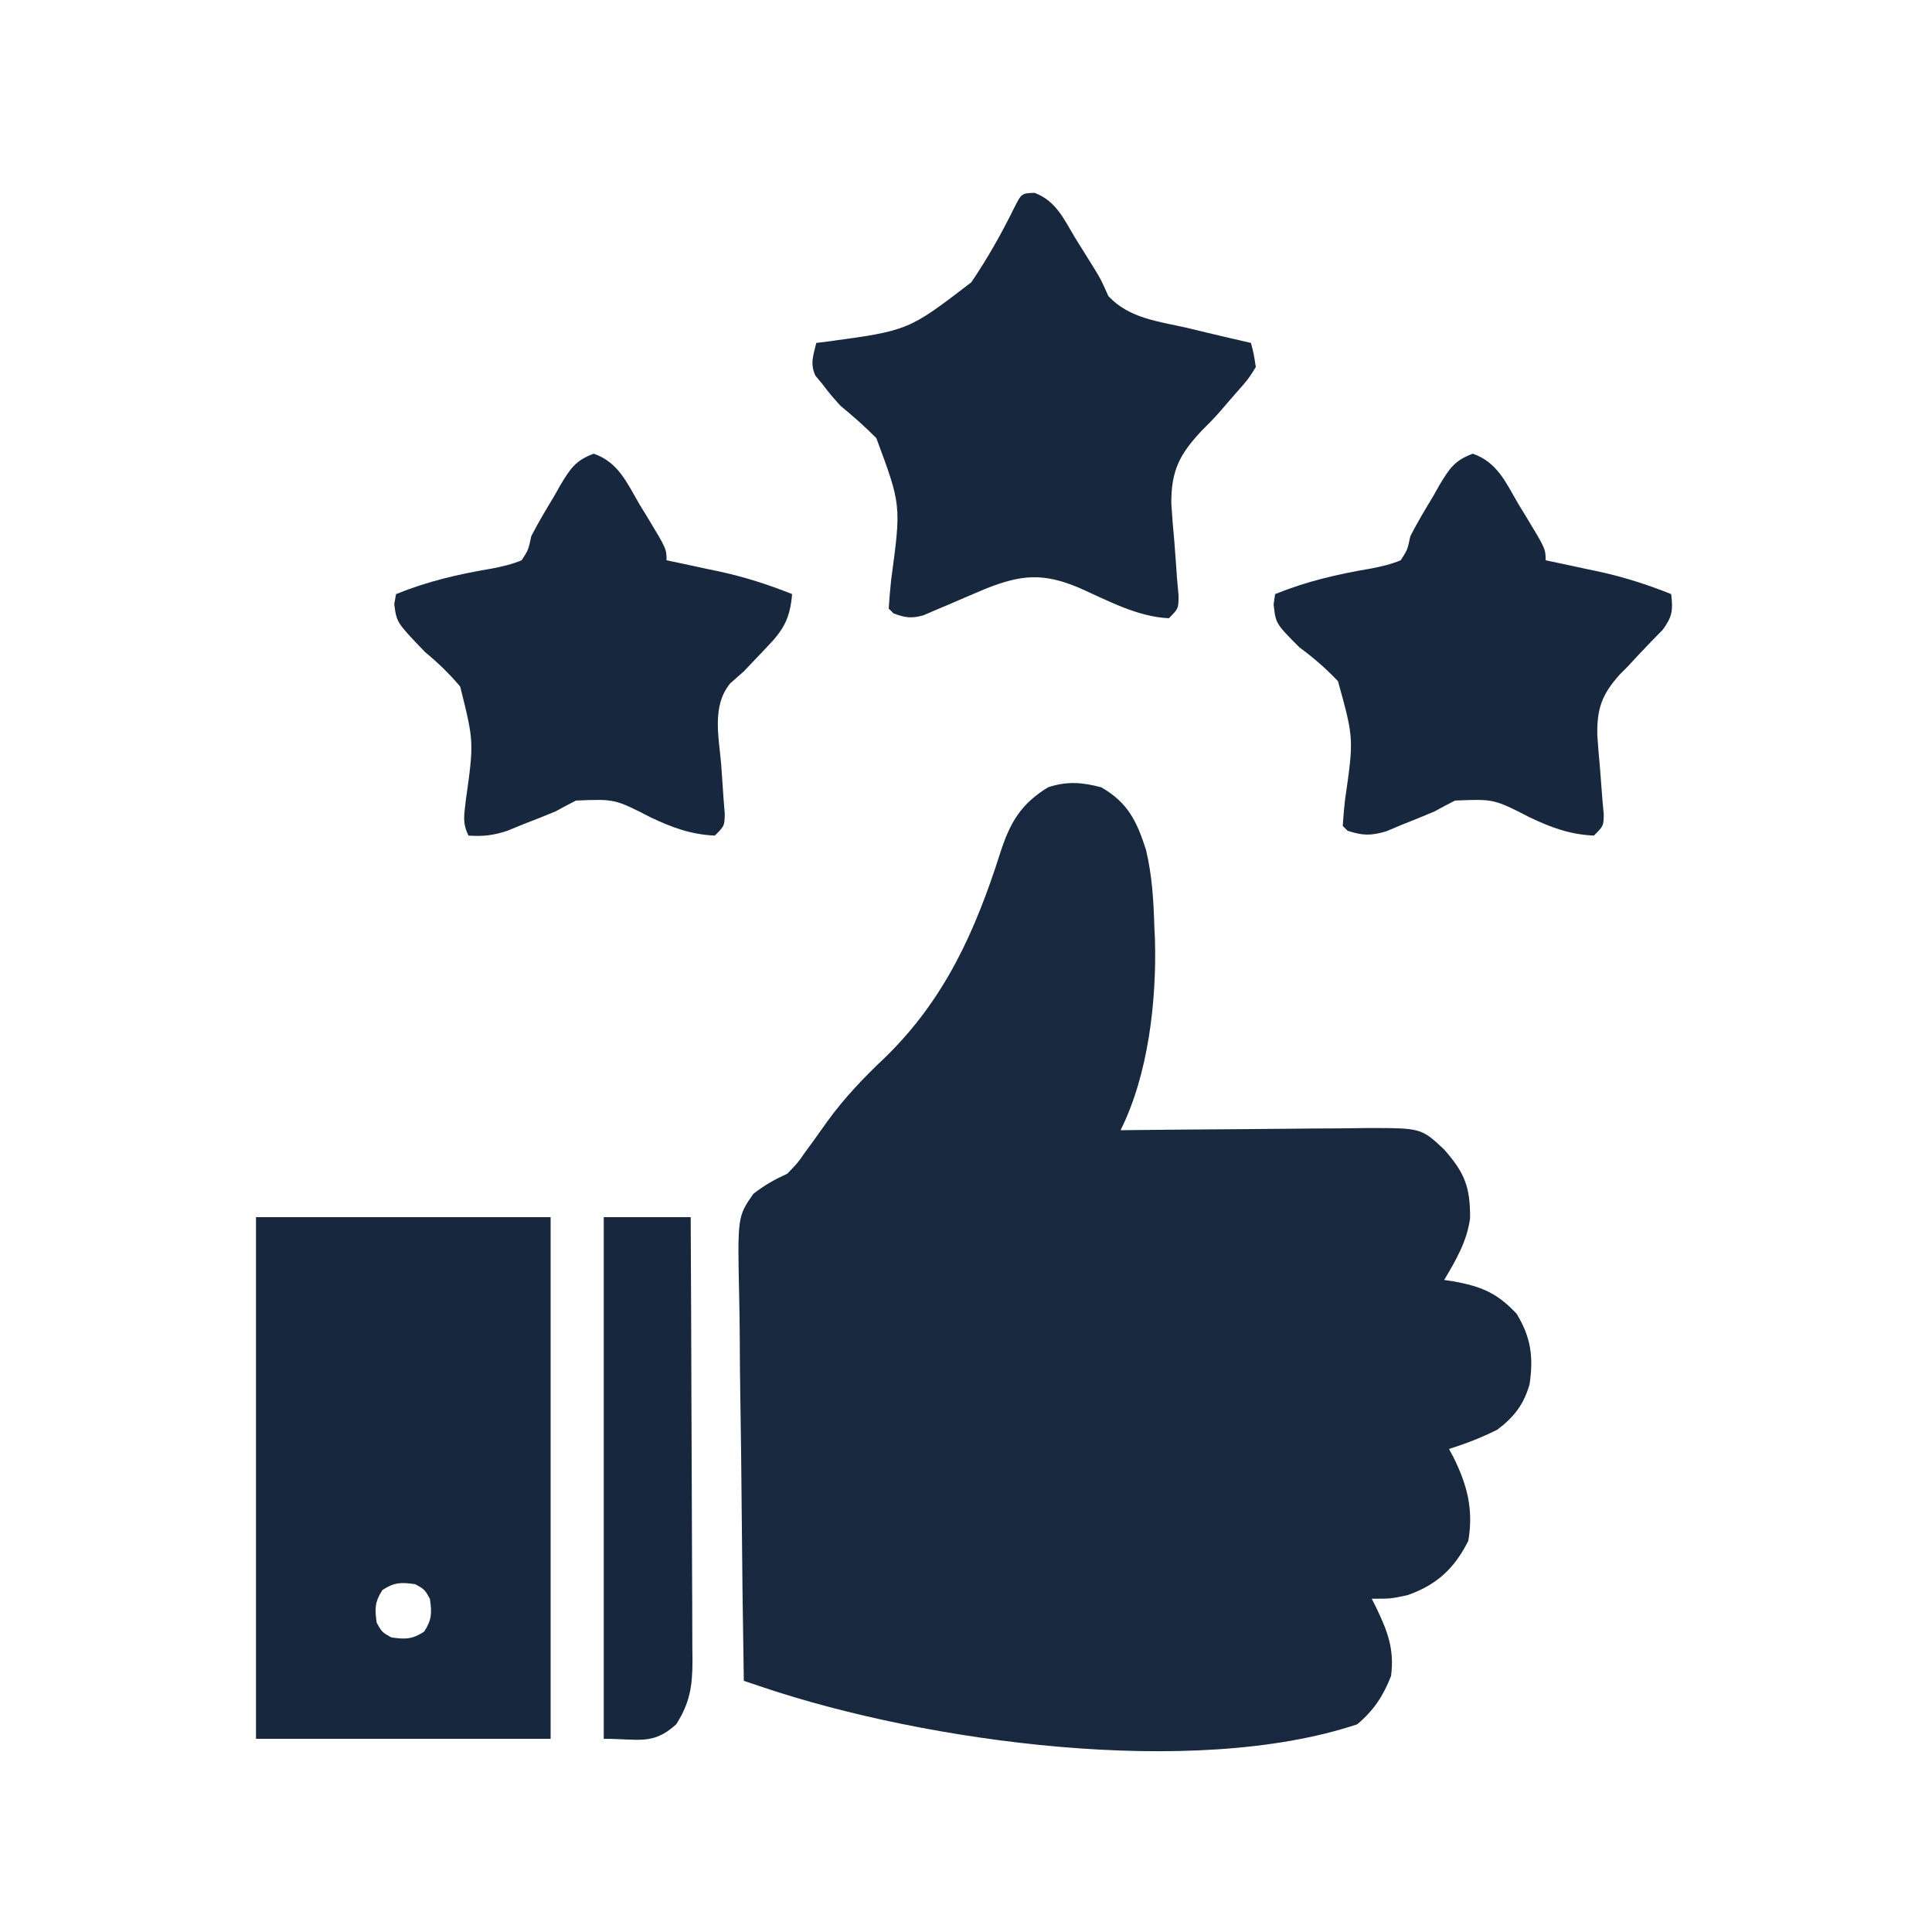
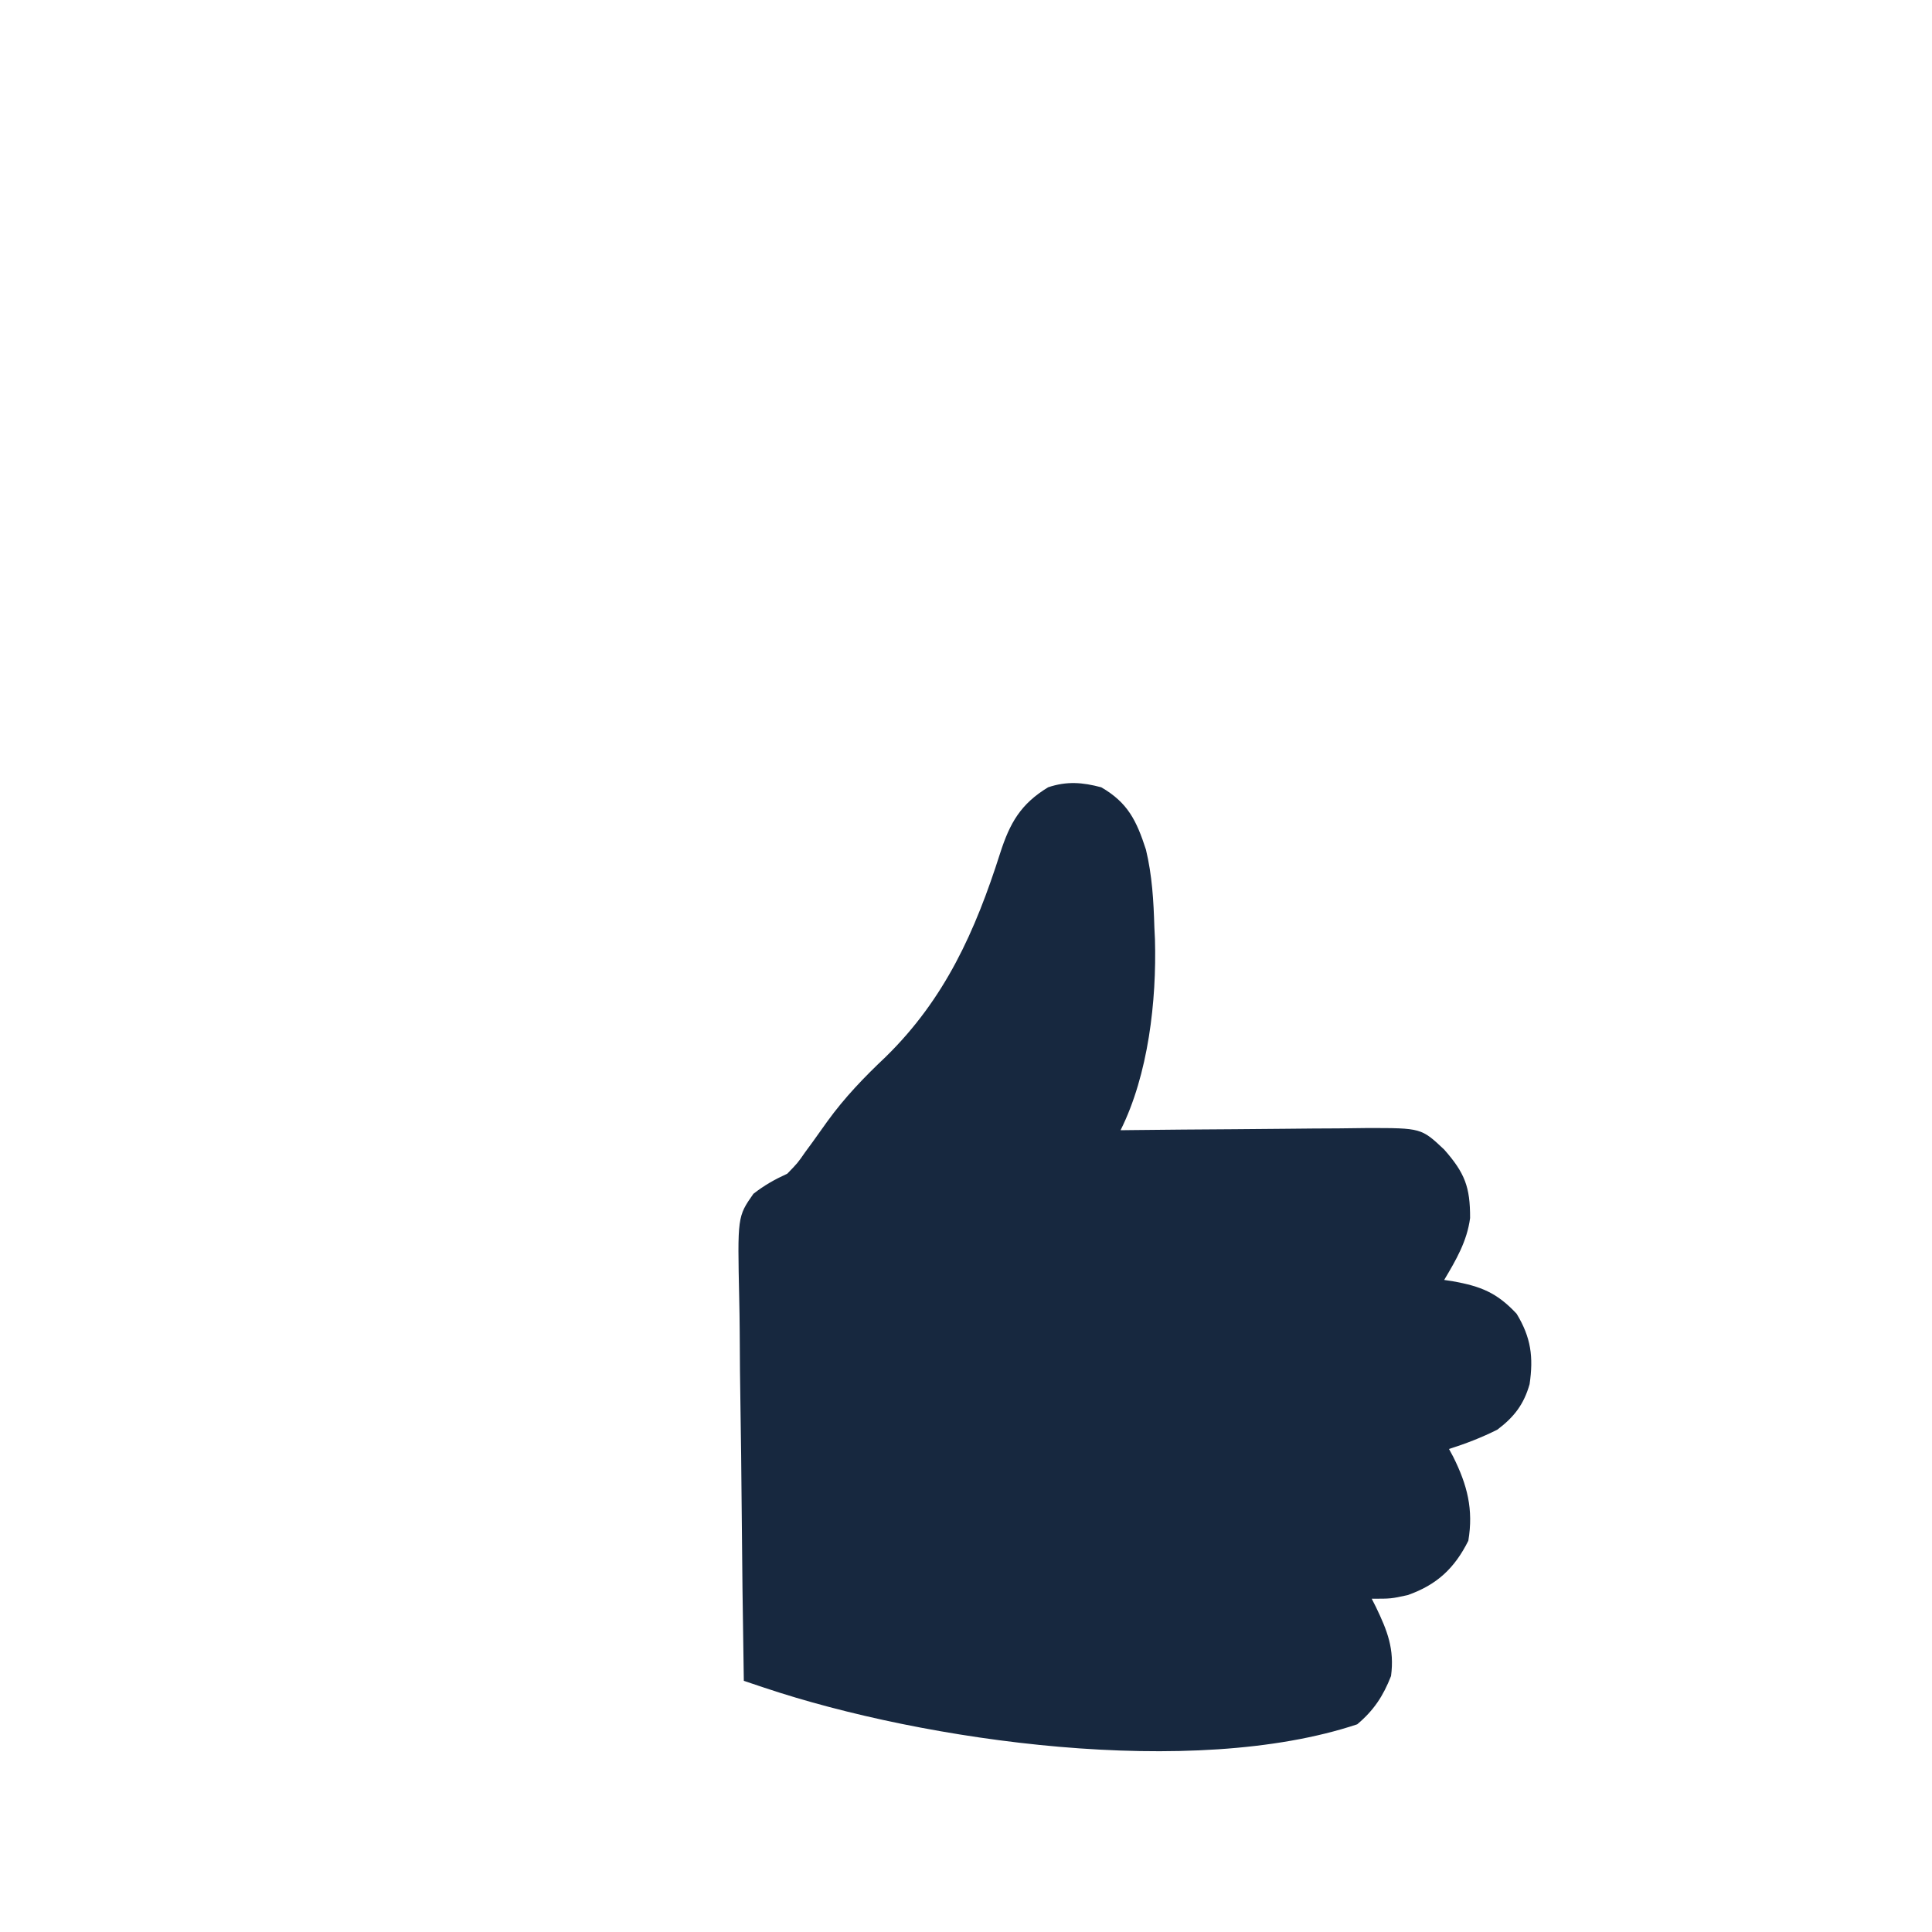
<svg xmlns="http://www.w3.org/2000/svg" version="1.1" width="400" height="400">
  <path d="M0 0 C5.51 3.179 7.315 6.926 9.254 12.902 C10.539 18.24 10.842 23.527 11 29 C11.06 30.23 11.06 30.23 11.121 31.484 C11.484 44.213 9.75 59.5 4 71 C4.751 70.991 5.502 70.982 6.275 70.973 C13.367 70.893 20.458 70.832 27.549 70.793 C31.195 70.772 34.84 70.744 38.485 70.698 C42.006 70.655 45.527 70.631 49.048 70.62 C51.038 70.61 53.029 70.578 55.02 70.547 C66.264 70.544 66.264 70.544 71 75 C75.297 79.878 76.386 82.778 76.367 89.18 C75.742 93.981 73.45 97.887 71 102 C71.87 102.13 71.87 102.13 72.758 102.262 C78.604 103.313 81.917 104.626 86 109 C88.993 113.924 89.503 117.982 88.688 123.57 C87.503 127.757 85.466 130.403 82 133 C78.749 134.633 75.464 135.898 72 137 C72.289 137.534 72.578 138.067 72.875 138.617 C75.779 144.445 77.097 149.495 76 156 C73.142 161.716 69.464 165.135 63.438 167.25 C60 168 60 168 56 168 C56.433 168.853 56.433 168.853 56.875 169.723 C59.246 174.655 60.737 178.417 60 184 C58.365 188.17 56.427 191.108 53 194 C18.948 205.351 -36.373 197.607 -69.762 186.42 C-70.559 186.153 -71.357 185.886 -72.179 185.611 C-73.08 185.309 -73.08 185.309 -74 185 C-74.209 172.344 -74.369 159.688 -74.466 147.03 C-74.513 141.152 -74.577 135.275 -74.679 129.398 C-74.777 123.725 -74.831 118.052 -74.854 112.378 C-74.871 110.215 -74.903 108.052 -74.952 105.889 C-75.319 88.884 -75.319 88.884 -72.014 84.162 C-69.734 82.384 -67.617 81.198 -65 80 C-62.827 77.755 -62.827 77.755 -61.312 75.562 C-60.564 74.543 -60.564 74.543 -59.801 73.504 C-58.768 72.068 -57.739 70.63 -56.718 69.186 C-53.104 64.194 -49.096 60.035 -44.625 55.812 C-32.352 43.798 -26.084 29.815 -20.922 13.617 C-18.922 7.399 -16.695 3.462 -11 0 C-7.113 -1.296 -3.896 -1.035 0 0 Z " fill="#17283F" transform="translate(228,163)" />
-   <path d="M0 0 C20.13 0 40.26 0 61 0 C61 35.64 61 71.28 61 108 C40.87 108 20.74 108 0 108 C0 72.36 0 36.72 0 0 Z M26.188 77.188 C24.575 79.649 24.567 81.111 25 84 C26.083 85.917 26.083 85.917 28 87 C30.889 87.433 32.351 87.425 34.812 85.812 C36.425 83.351 36.433 81.889 36 79 C34.917 77.083 34.917 77.083 33 76 C30.111 75.567 28.649 75.575 26.188 77.188 Z " fill="#17283E" transform="translate(53,252)" />
-   <path d="M0 0 C4.417 1.704 5.981 5.312 8.348 9.262 C9.745 11.517 11.143 13.772 12.558 16.017 C13.785 18.074 13.785 18.074 15.266 21.383 C19.577 25.988 25.536 26.593 31.535 27.949 C33.44 28.409 33.44 28.409 35.383 28.879 C38.513 29.632 41.646 30.363 44.785 31.074 C45.385 33.415 45.385 33.415 45.785 36.074 C44.195 38.617 44.195 38.617 41.848 41.262 C40.66 42.621 39.474 43.981 38.306 45.357 C37.148 46.665 35.926 47.916 34.679 49.139 C30.033 54.085 28.252 57.455 28.293 64.324 C28.456 66.911 28.663 69.495 28.91 72.074 C29.116 74.677 29.299 77.282 29.48 79.887 C29.635 81.598 29.635 81.598 29.793 83.344 C29.785 86.074 29.785 86.074 27.785 88.074 C21.219 87.767 15.136 84.409 9.217 81.781 C1.822 78.663 -2.676 78.999 -10.133 81.957 C-12.795 83.076 -15.446 84.218 -18.096 85.367 C-19.383 85.907 -19.383 85.907 -20.695 86.457 C-21.468 86.791 -22.24 87.125 -23.036 87.469 C-25.53 88.162 -26.812 87.97 -29.215 87.074 C-29.71 86.579 -29.71 86.579 -30.215 86.074 C-30.096 84.076 -29.914 82.081 -29.707 80.09 C-27.623 64.654 -27.623 64.654 -32.775 50.792 C-35.141 48.382 -37.61 46.228 -40.215 44.074 C-42.32 41.719 -42.32 41.719 -43.965 39.574 C-44.434 39.007 -44.903 38.44 -45.387 37.855 C-46.547 35.36 -45.82 33.694 -45.215 31.074 C-44.475 30.983 -43.736 30.891 -42.974 30.797 C-26.135 28.515 -26.135 28.515 -13.117 18.523 C-9.788 13.618 -6.901 8.502 -4.277 3.188 C-2.721 0.091 -2.721 0.091 0 0 Z " fill="#17283E" transform="translate(214.215,39.926)" />
-   <path d="M0 0 C5.063 1.758 6.838 5.961 9.445 10.441 C9.991 11.331 10.536 12.22 11.098 13.137 C15.07 19.708 15.07 19.708 15.07 22.066 C16.277 22.32 17.483 22.574 18.727 22.836 C20.341 23.183 21.956 23.531 23.57 23.879 C24.362 24.045 25.153 24.21 25.969 24.381 C31.224 25.522 36.076 27.068 41.07 29.066 C41.46 32.394 41.329 33.714 39.312 36.461 C38.531 37.259 37.75 38.057 36.945 38.879 C35.294 40.583 33.672 42.315 32.07 44.066 C31.525 44.612 30.98 45.158 30.418 45.721 C26.749 49.823 25.682 52.711 25.773 58.246 C25.924 60.48 26.107 62.712 26.32 64.941 C26.501 67.188 26.673 69.436 26.836 71.684 C26.926 72.67 27.017 73.656 27.11 74.671 C27.07 77.066 27.07 77.066 25.07 79.066 C20.104 78.841 16.281 77.414 11.868 75.335 C4.365 71.479 4.365 71.479 -3.68 71.816 C-5.113 72.533 -6.528 73.288 -7.93 74.066 C-10.167 75.013 -12.418 75.928 -14.68 76.816 C-15.747 77.265 -16.814 77.714 -17.914 78.176 C-21.127 79.125 -22.775 79.088 -25.93 78.066 C-26.26 77.736 -26.59 77.406 -26.93 77.066 C-26.823 75.263 -26.653 73.464 -26.457 71.668 C-24.626 58.97 -24.626 58.97 -27.91 47.105 C-30.436 44.441 -32.979 42.244 -35.93 40.066 C-40.81 35.164 -40.81 35.164 -41.242 31.191 C-41.139 30.49 -41.036 29.789 -40.93 29.066 C-34.399 26.421 -28.047 24.946 -21.113 23.781 C-18.945 23.356 -16.971 22.913 -14.93 22.066 C-13.539 19.919 -13.539 19.919 -12.93 17.066 C-11.476 14.219 -9.825 11.494 -8.18 8.754 C-7.553 7.643 -7.553 7.643 -6.914 6.51 C-4.871 3.13 -3.786 1.378 0 0 Z " fill="#17283E" transform="translate(304.93,93.934)" />
-   <path d="M0 0 C5.063 1.758 6.838 5.961 9.445 10.441 C9.991 11.331 10.536 12.22 11.098 13.137 C15.07 19.708 15.07 19.708 15.07 22.066 C16.277 22.32 17.483 22.574 18.727 22.836 C20.341 23.183 21.956 23.531 23.57 23.879 C24.362 24.045 25.153 24.21 25.969 24.381 C31.224 25.522 36.076 27.068 41.07 29.066 C40.629 34.124 39.328 36.443 35.82 40.066 C34.233 41.729 32.649 43.396 31.07 45.066 C30.141 45.886 29.211 46.706 28.254 47.551 C24.39 52.246 25.91 58.657 26.383 64.316 C26.554 66.675 26.718 69.035 26.871 71.395 C26.955 72.435 27.039 73.476 27.126 74.548 C27.07 77.066 27.07 77.066 25.07 79.066 C20.104 78.841 16.281 77.414 11.868 75.335 C4.365 71.479 4.365 71.479 -3.68 71.816 C-5.112 72.536 -6.527 73.29 -7.93 74.066 C-10.169 74.989 -12.42 75.884 -14.68 76.754 C-15.747 77.191 -16.814 77.628 -17.914 78.078 C-20.811 79.027 -22.912 79.273 -25.93 79.066 C-27.264 76.398 -26.812 74.75 -26.492 71.789 C-24.794 59.672 -24.794 59.672 -27.652 48.211 C-29.919 45.528 -32.226 43.302 -34.93 41.066 C-40.818 34.941 -40.818 34.941 -41.305 31.129 C-41.119 30.108 -41.119 30.108 -40.93 29.066 C-34.399 26.421 -28.047 24.946 -21.113 23.781 C-18.945 23.356 -16.971 22.913 -14.93 22.066 C-13.539 19.919 -13.539 19.919 -12.93 17.066 C-11.476 14.219 -9.825 11.494 -8.18 8.754 C-7.553 7.643 -7.553 7.643 -6.914 6.51 C-4.871 3.13 -3.786 1.378 0 0 Z " fill="#17283E" transform="translate(122.93,93.934)" />
-   <path d="M0 0 C5.94 0 11.88 0 18 0 C18.068 12.804 18.123 25.609 18.155 38.413 C18.171 44.359 18.192 50.304 18.226 56.25 C18.259 61.988 18.277 67.726 18.285 73.465 C18.29 75.654 18.301 77.842 18.317 80.031 C18.339 83.098 18.342 86.164 18.341 89.231 C18.351 90.135 18.362 91.039 18.373 91.971 C18.348 97.073 17.836 100.579 15 105 C10.178 109.384 7.303 108 0 108 C0 72.36 0 36.72 0 0 Z " fill="#17273E" transform="translate(125,252)" />
</svg>